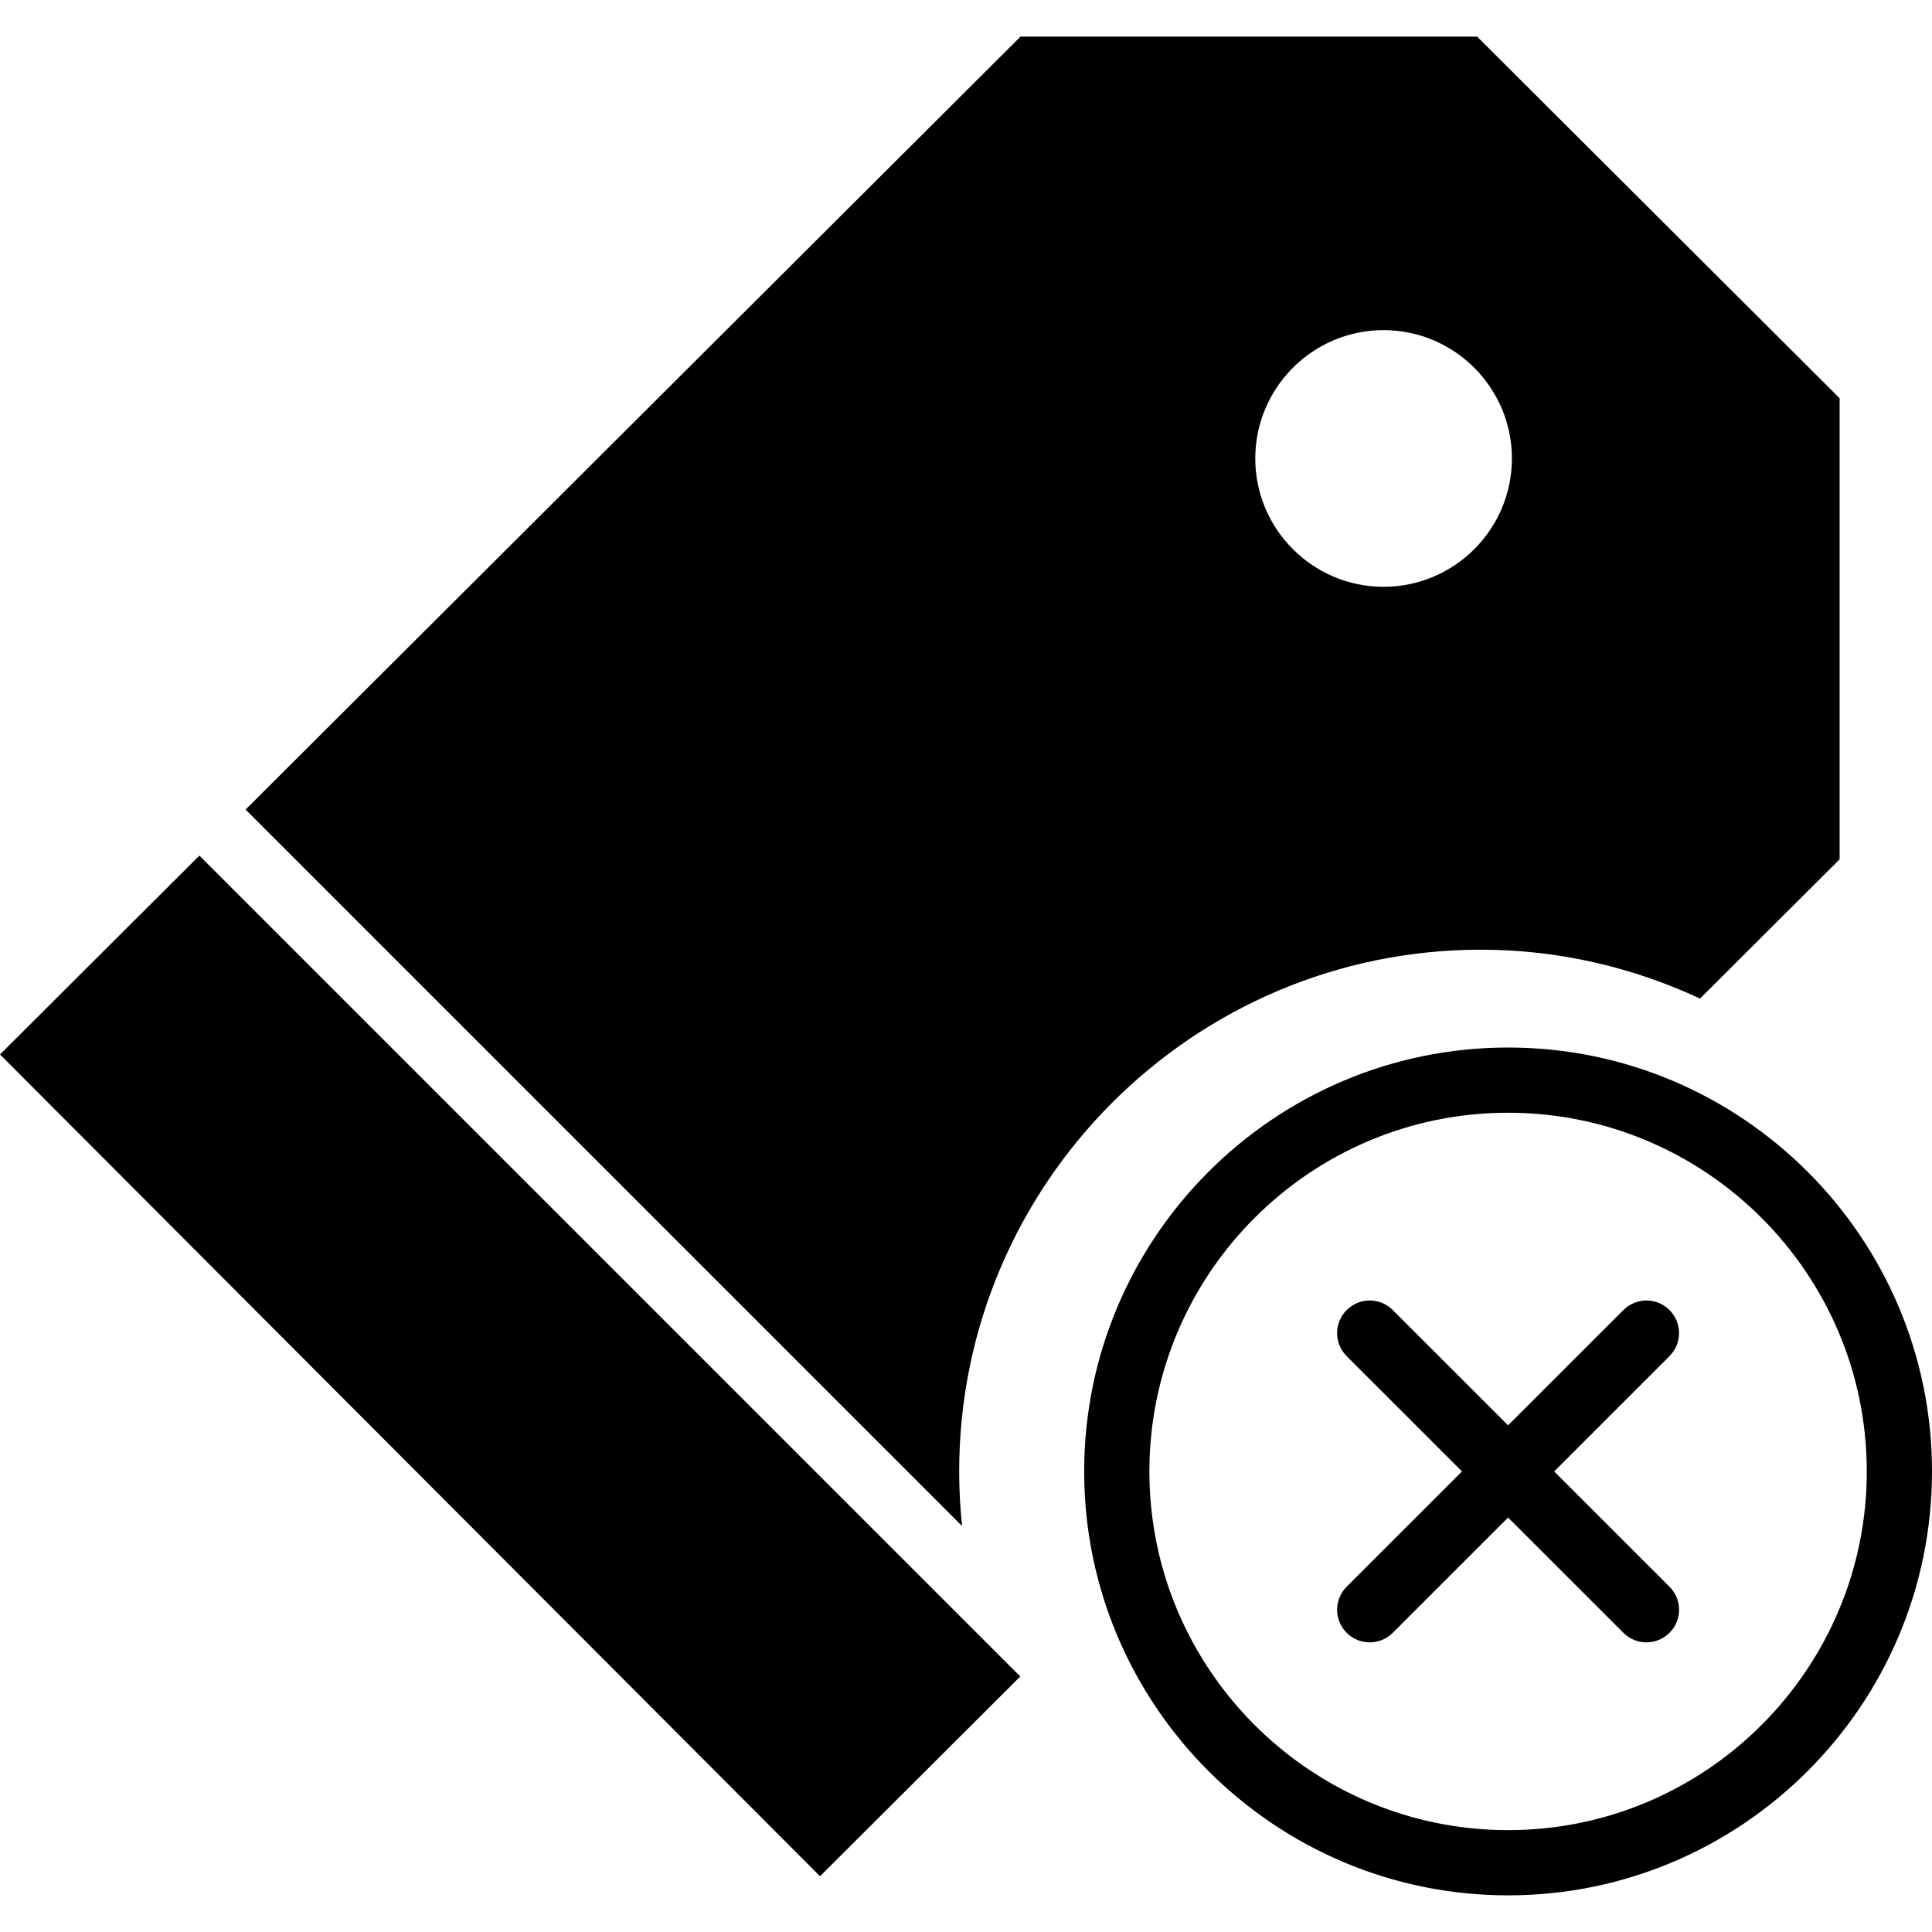
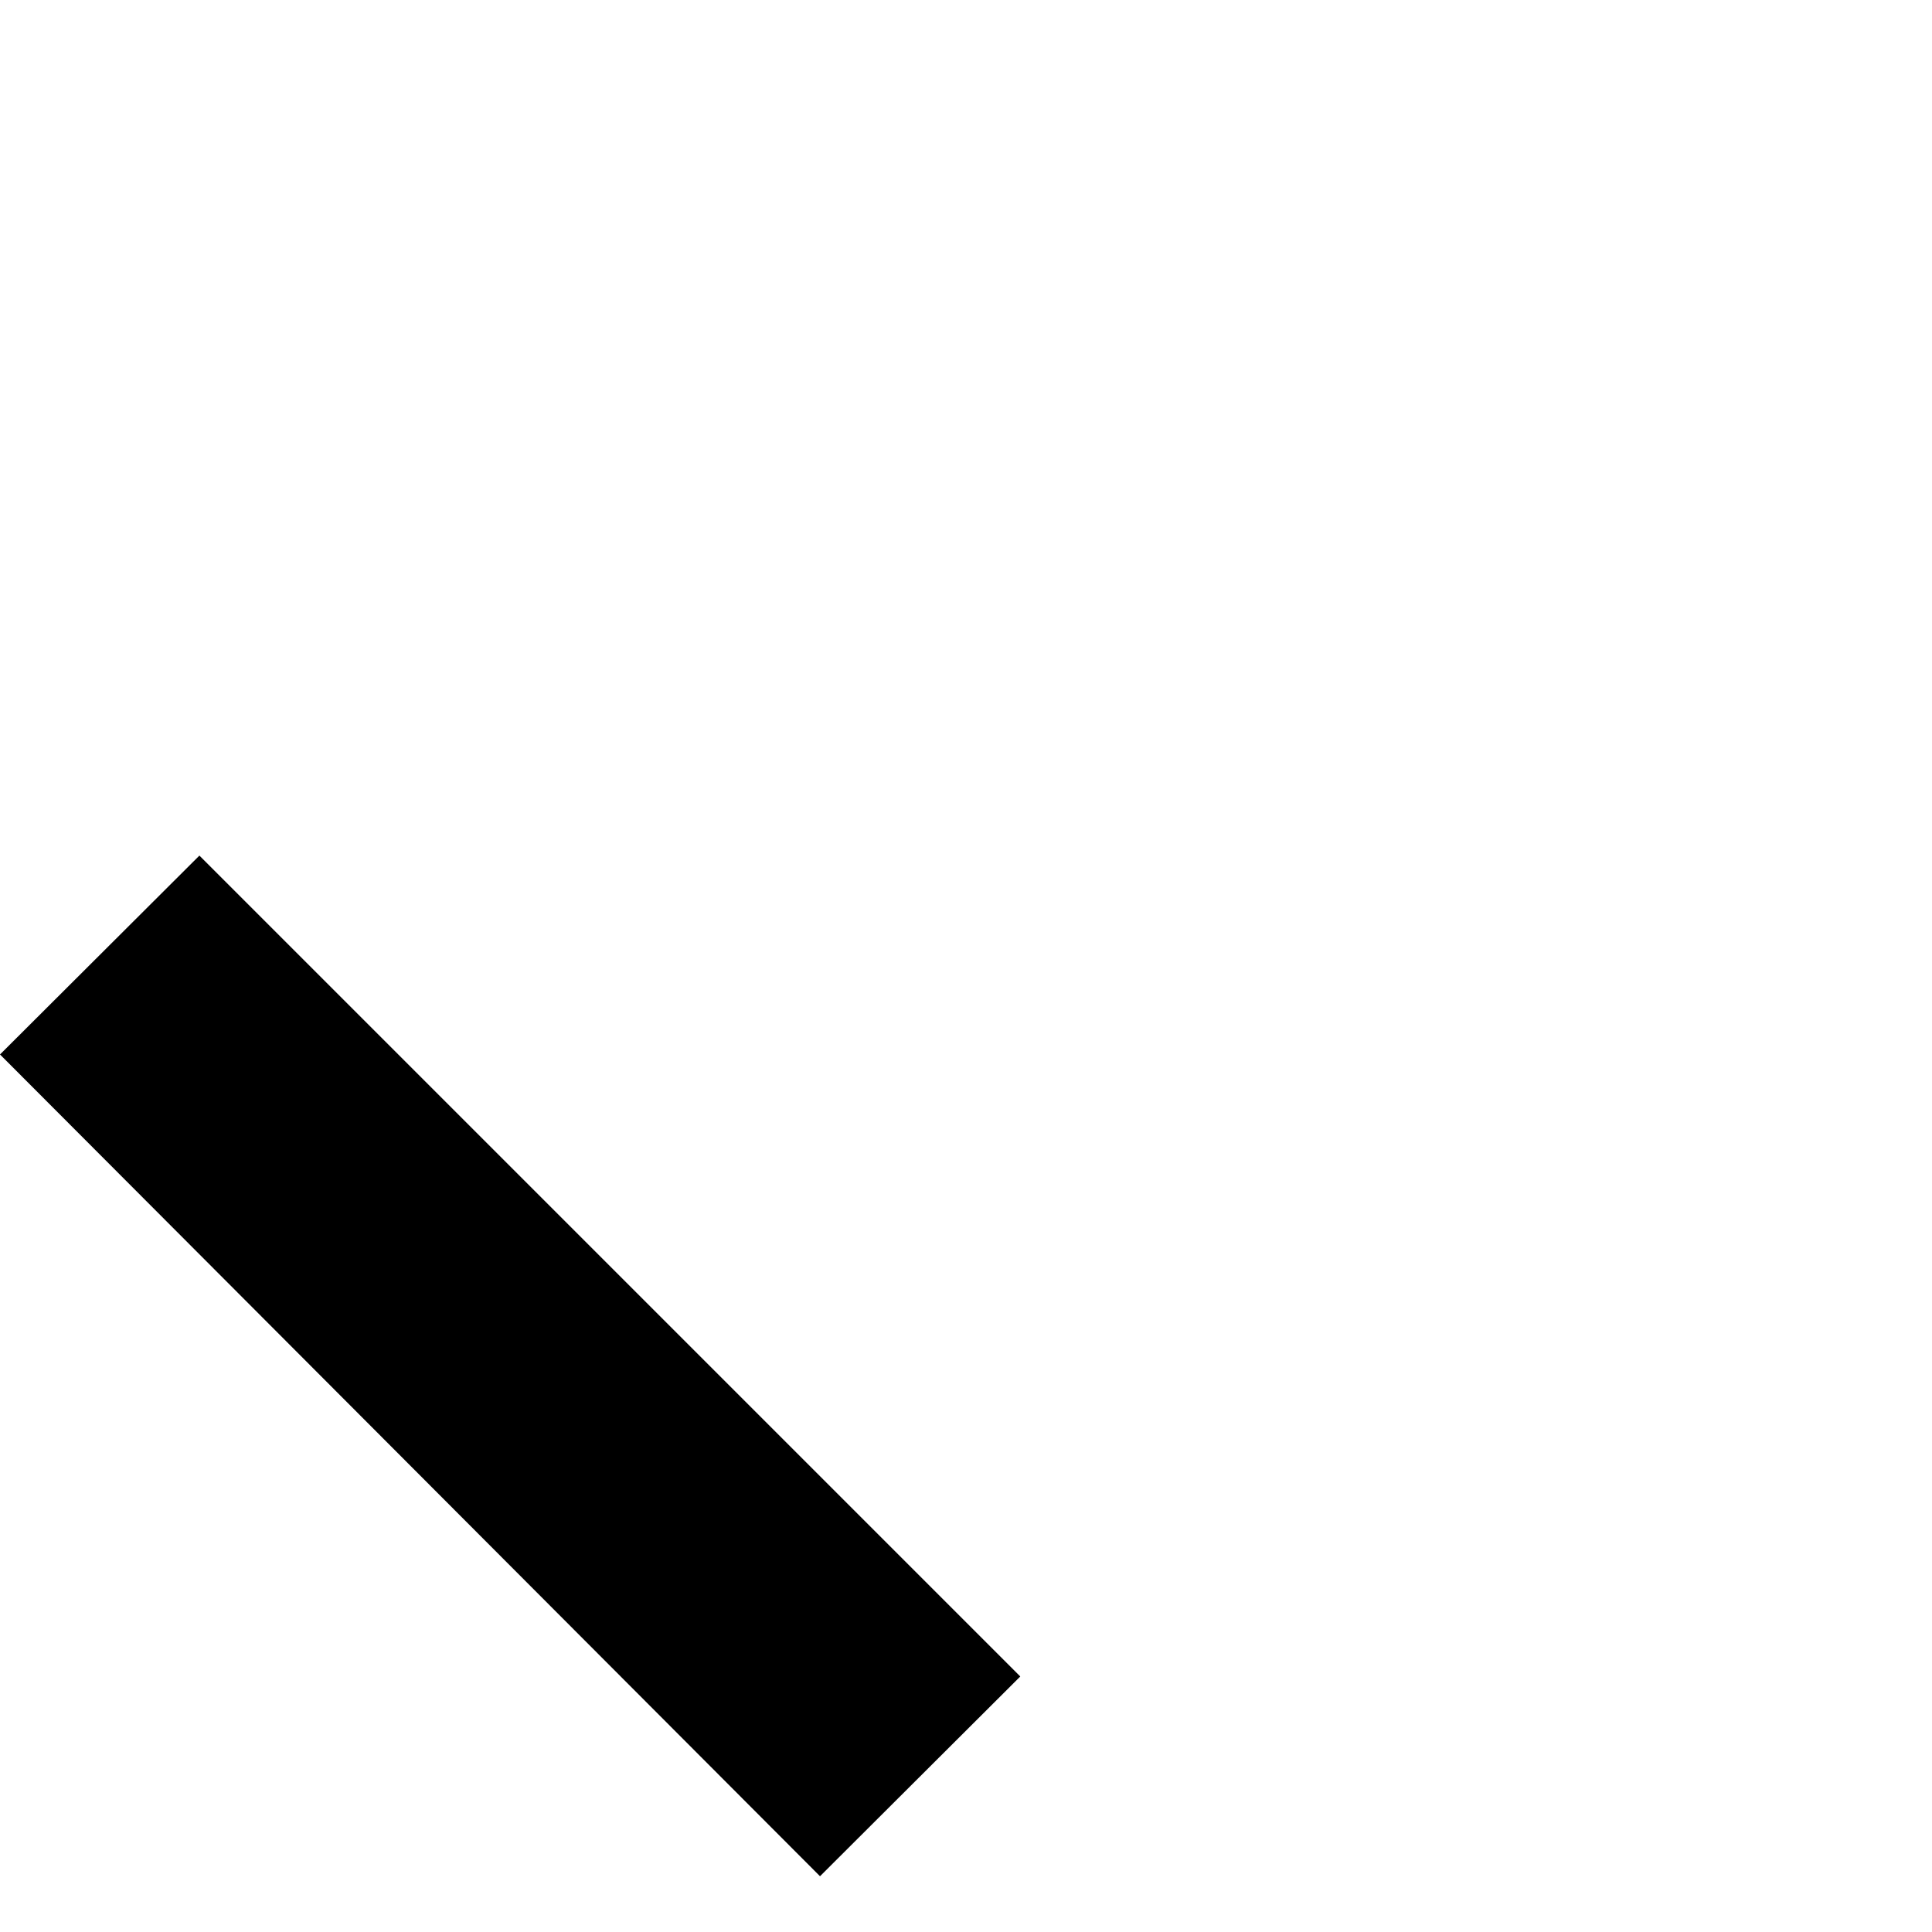
<svg xmlns="http://www.w3.org/2000/svg" fill="#000000" height="800px" width="800px" version="1.1" id="Capa_1" viewBox="0 0 59.248 59.248" xml:space="preserve">
  <g>
-     <path d="M46.248,32.124c-7.168,0-13,5.832-13,13s5.832,13,13,13s13-5.832,13-13S53.417,32.124,46.248,32.124z M46.248,56.124   c-6.065,0-11-4.935-11-11s4.935-11,11-11s11,4.935,11,11S52.313,56.124,46.248,56.124z" />
-     <path d="M51.198,40.175c-0.391-0.391-1.023-0.391-1.414,0l-3.536,3.535l-3.536-3.535c-0.391-0.391-1.023-0.391-1.414,0   s-0.391,1.023,0,1.414l3.536,3.535l-3.536,3.535c-0.391,0.391-0.391,1.023,0,1.414c0.195,0.195,0.451,0.293,0.707,0.293   s0.512-0.098,0.707-0.293l3.536-3.535l3.536,3.535c0.195,0.195,0.451,0.293,0.707,0.293s0.512-0.098,0.707-0.293   c0.391-0.391,0.391-1.023,0-1.414l-3.536-3.535l3.536-3.535C51.588,41.198,51.588,40.565,51.198,40.175z" />
    <polygon points="0,32.337 25.147,57.538 31.289,51.412 6.115,26.238  " />
-     <path d="M29.415,45.124c0-8.822,7.178-16,16-16c2.402,0,4.673,0.547,6.719,1.499l4.281-4.27V12.213L45.3,1.124H31.295L7.531,24.826   l21.973,21.973C29.446,46.248,29.415,45.69,29.415,45.124z M42.43,10.124c2.17,0,3.935,1.766,3.935,3.936s-1.765,3.935-3.935,3.935   s-3.935-1.765-3.935-3.935S40.26,10.124,42.43,10.124z" />
  </g>
</svg>